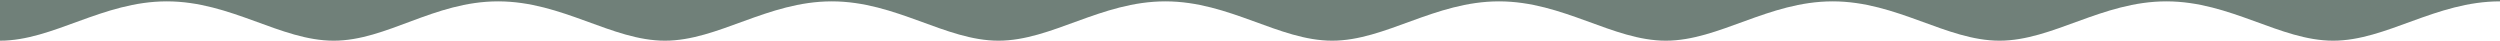
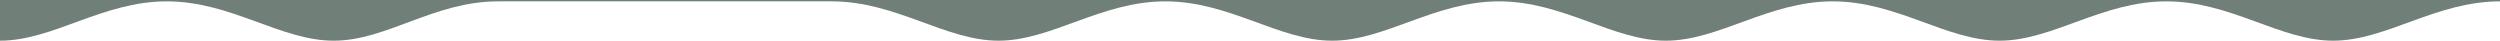
<svg xmlns="http://www.w3.org/2000/svg" version="1.1" id="Layer_1" x="0px" y="0px" viewBox="0 0 2199.8 35.8" style="enable-background:new 0 0 2199.8 35.8;" xml:space="preserve">
  <style type="text/css"> .st0{fill:#708079;} </style>
-   <path class="st0" d="M2199.8,0v1.2c-56.7,0-100,34.6-146.8,34.6s-90-34.6-146.8-34.6c-56.7,0-100,34.6-146.8,34.6 s-90.1-34.6-146.8-34.6c-56.7,0-100,34.6-146.8,34.6S1375.7,1.2,1319,1.2c-56.7,0-100,34.6-146.8,34.6s-90.1-34.6-146.8-34.6 c-56.7,0-100,34.6-146.8,34.6s-90-34.6-146.7-34.6c-56.7,0-100,34.6-146.8,34.6S495,1.2,438.3,1.2s-97.9,34.6-144.7,34.6 S203.5,1.2,146.8,1.2S46.8,35.8,0,35.8V0H2199.8z" />
+   <path class="st0" d="M2199.8,0v1.2c-56.7,0-100,34.6-146.8,34.6s-90-34.6-146.8-34.6c-56.7,0-100,34.6-146.8,34.6 s-90.1-34.6-146.8-34.6c-56.7,0-100,34.6-146.8,34.6S1375.7,1.2,1319,1.2c-56.7,0-100,34.6-146.8,34.6s-90.1-34.6-146.8-34.6 c-56.7,0-100,34.6-146.8,34.6s-90-34.6-146.7-34.6S495,1.2,438.3,1.2s-97.9,34.6-144.7,34.6 S203.5,1.2,146.8,1.2S46.8,35.8,0,35.8V0H2199.8z" />
</svg>